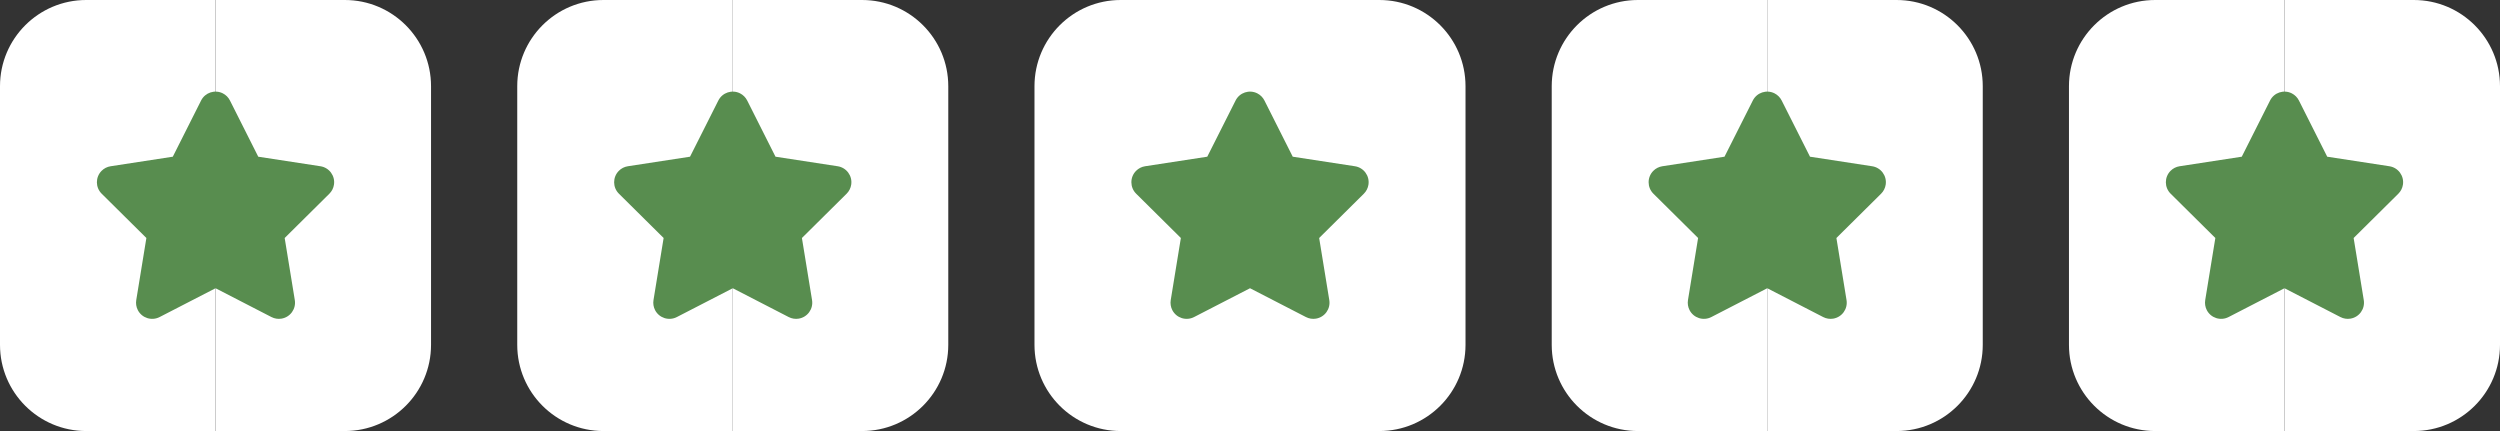
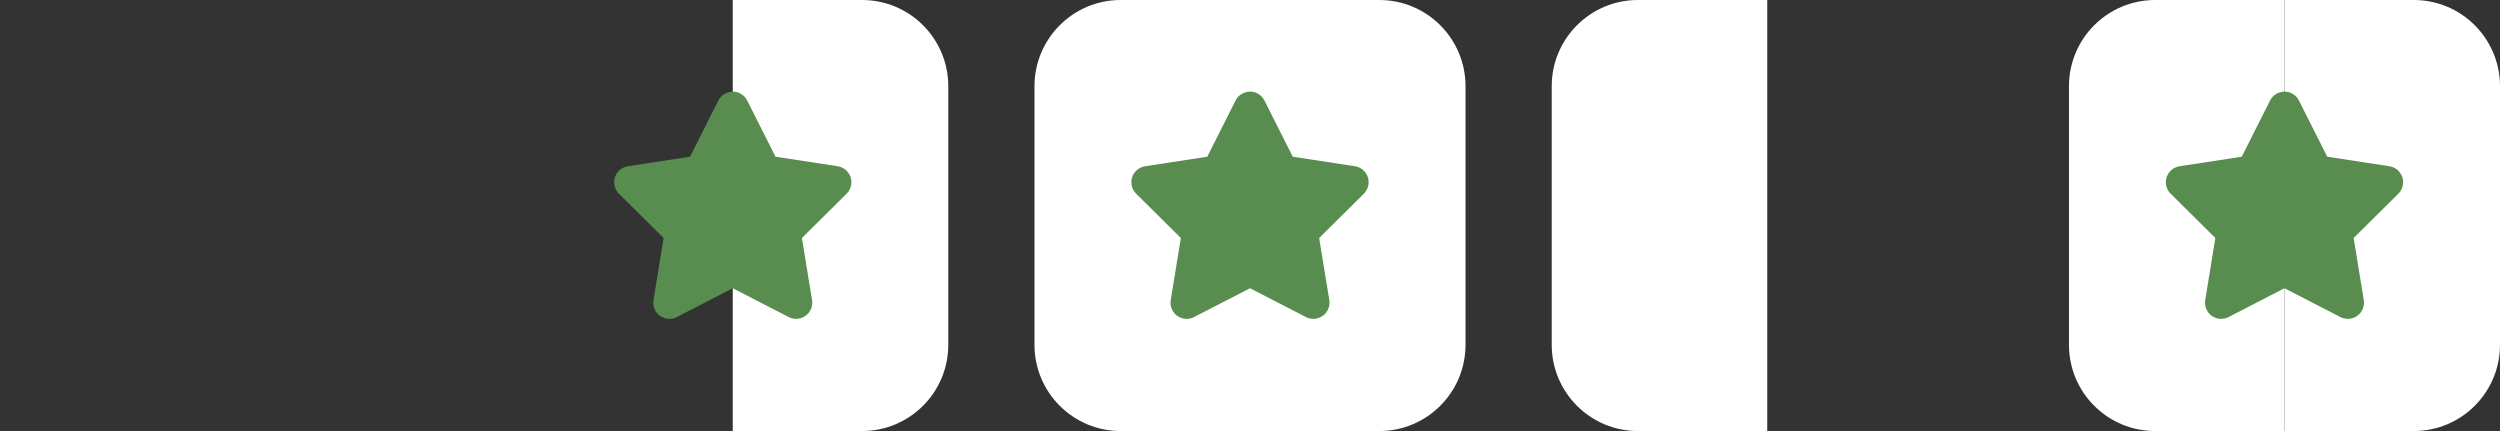
<svg xmlns="http://www.w3.org/2000/svg" fill="none" viewBox="0 0 116 20" height="20" width="116">
  <rect x="0" y="0" width="116" height="20" fill="#333333" stroke="none" />
  <g clip-path="url(#clip0_3368_340)">
    <path fill="white" d="M0 4C0 1.791 1.791 0 4 0H10V20H4C1.791 20 0 18.209 0 16V4Z" />
    <path fill="white" d="M20 4C20 1.791 18.209 0 16 0H10V20H16C18.209 20 20 18.209 20 16V4Z" />
    <path fill="#588D4F" d="M10.001 13.374L12.595 14.711C12.738 14.785 12.901 14.811 13.06 14.785C13.469 14.718 13.746 14.333 13.679 13.924L13.209 11.043L15.283 8.988C15.397 8.875 15.472 8.728 15.496 8.569C15.559 8.16 15.278 7.777 14.869 7.714L11.983 7.271L10.67 4.664C10.598 4.52 10.482 4.404 10.338 4.331C9.968 4.145 9.517 4.294 9.331 4.664L8.018 7.271L5.132 7.714C4.973 7.739 4.826 7.813 4.713 7.928C4.422 8.222 4.424 8.697 4.718 8.988L6.792 11.043L6.322 13.924C6.296 14.083 6.322 14.246 6.395 14.389C6.585 14.757 7.037 14.901 7.406 14.711L10.001 13.374Z" clip-rule="evenodd" fill-rule="evenodd" />
  </g>
  <g clip-path="url(#clip1_3368_340)">
-     <path fill="white" d="M24 4C24 1.791 25.791 0 28 0H34V20H28C25.791 20 24 18.209 24 16V4Z" />
    <path fill="white" d="M44 4C44 1.791 42.209 0 40 0H34V20H40C42.209 20 44 18.209 44 16V4Z" />
    <path fill="#588D4F" d="M34.001 13.374L36.595 14.711C36.738 14.785 36.901 14.811 37.06 14.785C37.469 14.718 37.746 14.333 37.679 13.924L37.209 11.043L39.283 8.988C39.397 8.875 39.472 8.728 39.496 8.569C39.559 8.16 39.278 7.777 38.869 7.714L35.983 7.271L34.67 4.664C34.598 4.52 34.481 4.404 34.338 4.331C33.968 4.145 33.517 4.294 33.331 4.664L32.017 7.271L29.132 7.714C28.973 7.739 28.826 7.813 28.713 7.928C28.422 8.222 28.424 8.697 28.718 8.988L30.792 11.043L30.322 13.924C30.296 14.083 30.322 14.246 30.395 14.389C30.585 14.757 31.037 14.901 31.406 14.711L34.001 13.374Z" clip-rule="evenodd" fill-rule="evenodd" />
  </g>
  <g clip-path="url(#clip2_3368_340)">
    <path fill="white" d="M48 4C48 1.791 49.791 0 52 0H58V20H52C49.791 20 48 18.209 48 16V4Z" />
    <path fill="white" d="M68 4C68 1.791 66.209 0 64 0H58V20H64C66.209 20 68 18.209 68 16V4Z" />
    <path fill="#588D4F" d="M58.001 13.374L60.595 14.711C60.738 14.785 60.901 14.811 61.06 14.785C61.469 14.718 61.746 14.333 61.679 13.924L61.209 11.043L63.283 8.988C63.397 8.875 63.472 8.728 63.496 8.569C63.559 8.16 63.278 7.777 62.869 7.714L59.983 7.271L58.67 4.664C58.598 4.52 58.481 4.404 58.338 4.331C57.968 4.145 57.517 4.294 57.331 4.664L56.017 7.271L53.132 7.714C52.973 7.739 52.826 7.813 52.713 7.928C52.422 8.222 52.424 8.697 52.718 8.988L54.792 11.043L54.322 13.924C54.296 14.083 54.322 14.246 54.395 14.389C54.585 14.757 55.037 14.901 55.406 14.711L58.001 13.374Z" clip-rule="evenodd" fill-rule="evenodd" />
  </g>
  <g clip-path="url(#clip3_3368_340)">
    <path fill="white" d="M72 4C72 1.791 73.791 0 76 0H82V20H76C73.791 20 72 18.209 72 16V4Z" />
-     <path fill="white" d="M92 4C92 1.791 90.209 0 88 0H82V20H88C90.209 20 92 18.209 92 16V4Z" />
-     <path fill="#588D4F" d="M82.001 13.374L84.595 14.711C84.738 14.785 84.901 14.811 85.06 14.785C85.469 14.718 85.746 14.333 85.679 13.924L85.209 11.043L87.283 8.988C87.397 8.875 87.472 8.728 87.496 8.569C87.559 8.16 87.278 7.777 86.869 7.714L83.984 7.271L82.67 4.664C82.598 4.52 82.481 4.404 82.338 4.331C81.968 4.145 81.517 4.294 81.331 4.664L80.017 7.271L77.132 7.714C76.973 7.739 76.826 7.813 76.713 7.928C76.422 8.222 76.424 8.697 76.718 8.988L78.792 11.043L78.322 13.924C78.296 14.083 78.322 14.246 78.395 14.389C78.585 14.757 79.037 14.901 79.406 14.711L82.001 13.374Z" clip-rule="evenodd" fill-rule="evenodd" />
  </g>
  <g clip-path="url(#clip4_3368_340)">
    <path fill="white" d="M96 4C96 1.791 97.791 0 100 0H106V20H100C97.791 20 96 18.209 96 16V4Z" />
    <path fill="white" d="M116 4C116 1.791 114.209 0 112 0H106V20H112C114.209 20 116 18.209 116 16V4Z" />
    <path fill="#588D4F" d="M106 13.374L108.595 14.711C108.738 14.785 108.901 14.811 109.06 14.785C109.469 14.718 109.746 14.333 109.679 13.924L109.209 11.043L111.283 8.988C111.397 8.875 111.472 8.728 111.496 8.569C111.559 8.16 111.278 7.777 110.869 7.714L107.983 7.271L106.67 4.664C106.598 4.52 106.481 4.404 106.338 4.331C105.968 4.145 105.517 4.294 105.331 4.664L104.018 7.271L101.132 7.714C100.973 7.739 100.826 7.813 100.713 7.928C100.422 8.222 100.424 8.697 100.718 8.988L102.792 11.043L102.322 13.924C102.296 14.083 102.322 14.246 102.395 14.389C102.585 14.757 103.037 14.901 103.406 14.711L106 13.374Z" clip-rule="evenodd" fill-rule="evenodd" />
  </g>
  <defs>
    <clipPath id="clip0_3368_340">
-       <rect fill="white" height="20" width="20" />
-     </clipPath>
+       </clipPath>
    <clipPath id="clip1_3368_340">
      <rect transform="translate(24)" fill="white" height="20" width="20" />
    </clipPath>
    <clipPath id="clip2_3368_340">
      <rect transform="translate(48)" fill="white" height="20" width="20" />
    </clipPath>
    <clipPath id="clip3_3368_340">
      <rect transform="translate(72)" fill="white" height="20" width="20" />
    </clipPath>
    <clipPath id="clip4_3368_340">
      <rect transform="translate(96)" fill="white" height="20" width="20" />
    </clipPath>
  </defs>
</svg>